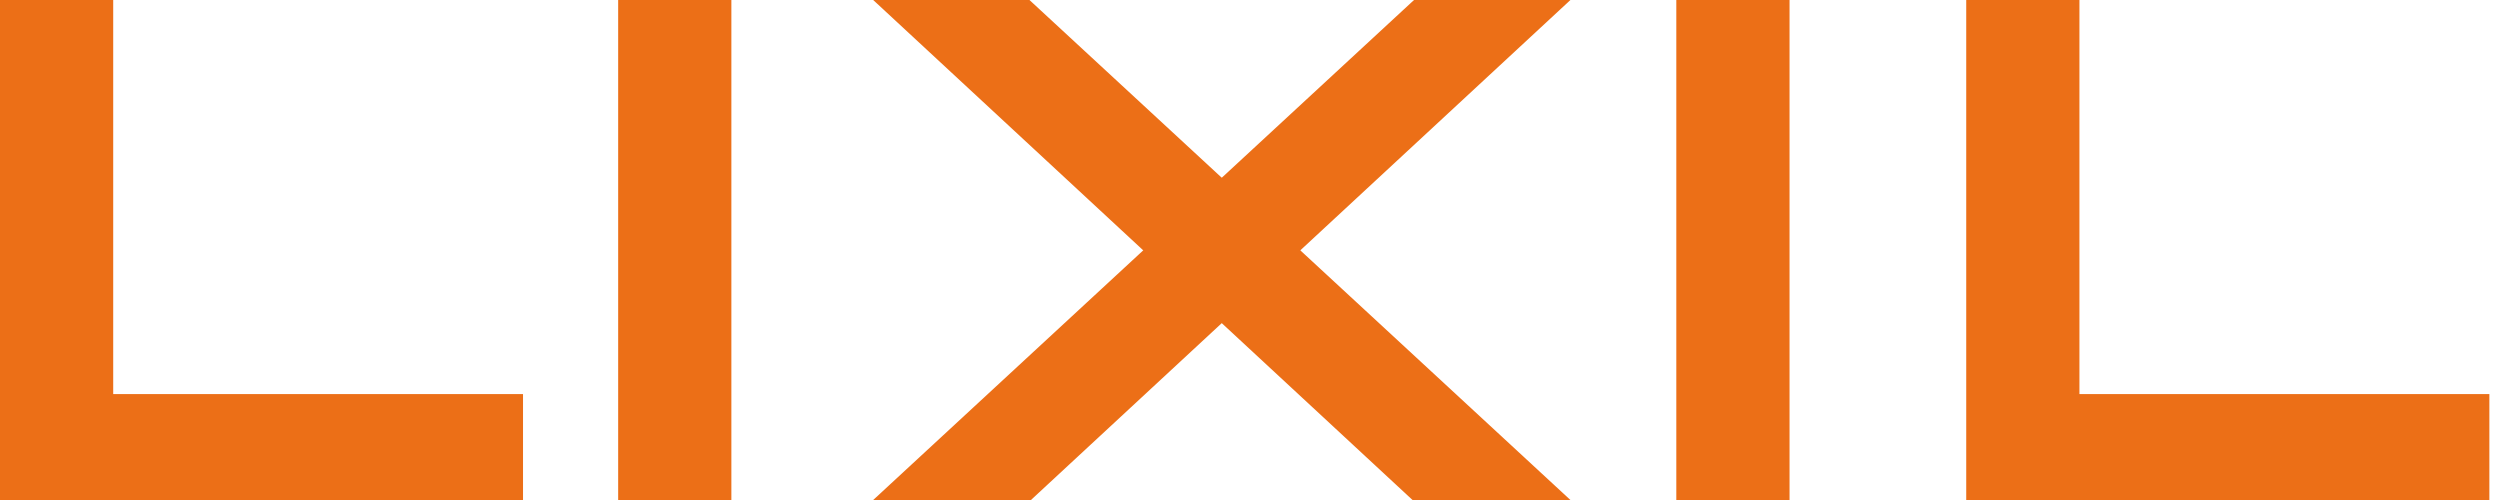
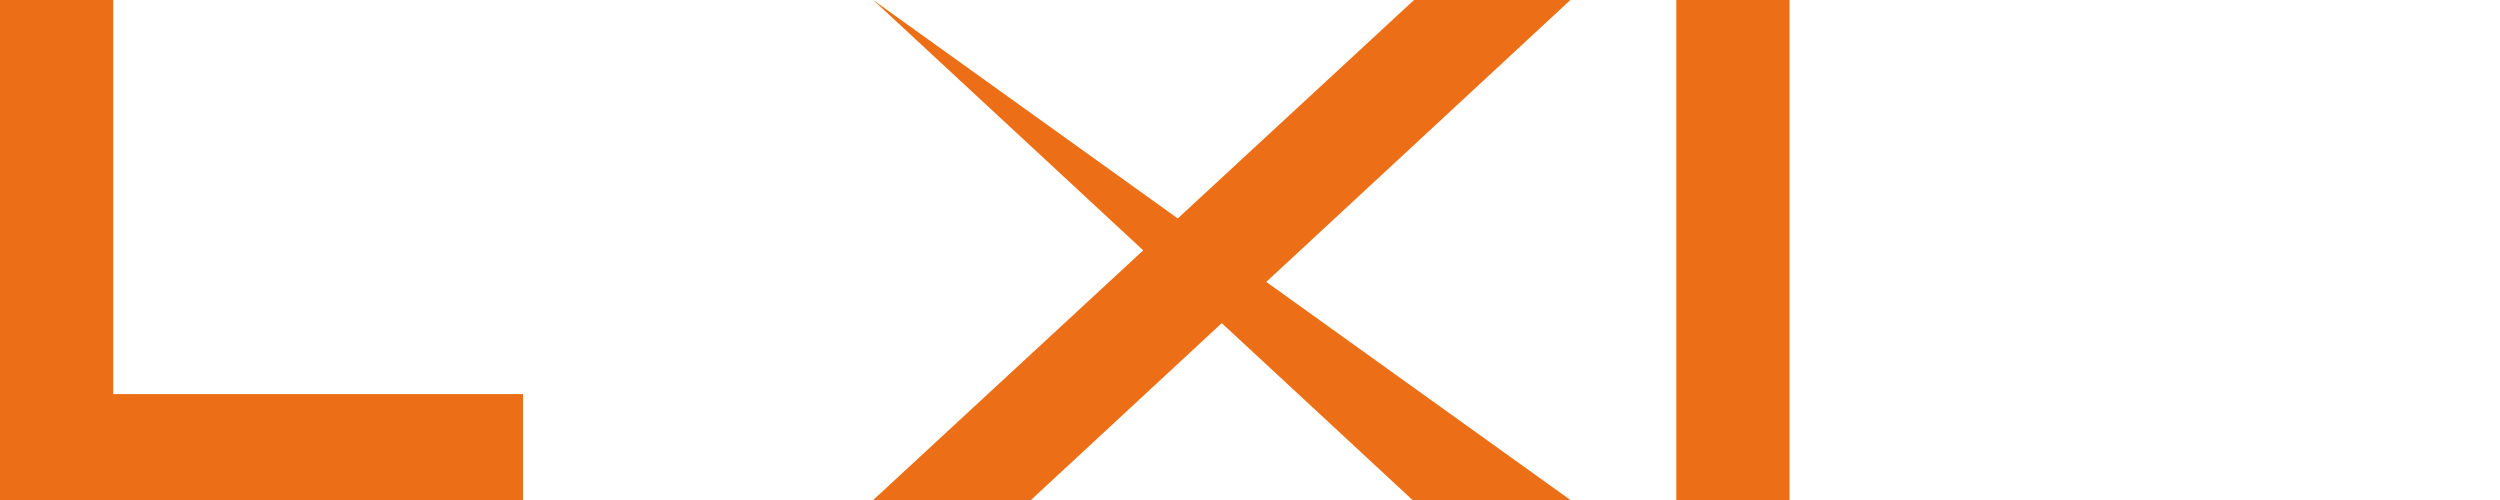
<svg xmlns="http://www.w3.org/2000/svg" width="120" height="24" viewBox="0 0 120 24" fill="none">
  <path d="M0 0V24H25.105V18.916H5.434V0H0Z" fill="#EC6F17" />
-   <path d="M29.672 0V24H35.106V18.916V0H29.672Z" fill="#EC6F17" />
-   <path d="M94.379 0V24H119.49V18.916H99.813V0H94.379Z" fill="#EC6F17" />
  <path d="M80.463 0V24H85.898V18.916V0H80.463Z" fill="#EC6F17" />
-   <path d="M41.913 0H49.414L75.38 24H67.801L41.913 0Z" fill="#EC6F17" />
+   <path d="M41.913 0L75.38 24H67.801L41.913 0Z" fill="#EC6F17" />
  <path d="M75.38 0H67.873L41.913 24H49.485L75.38 0Z" fill="#EC6F17" />
</svg>